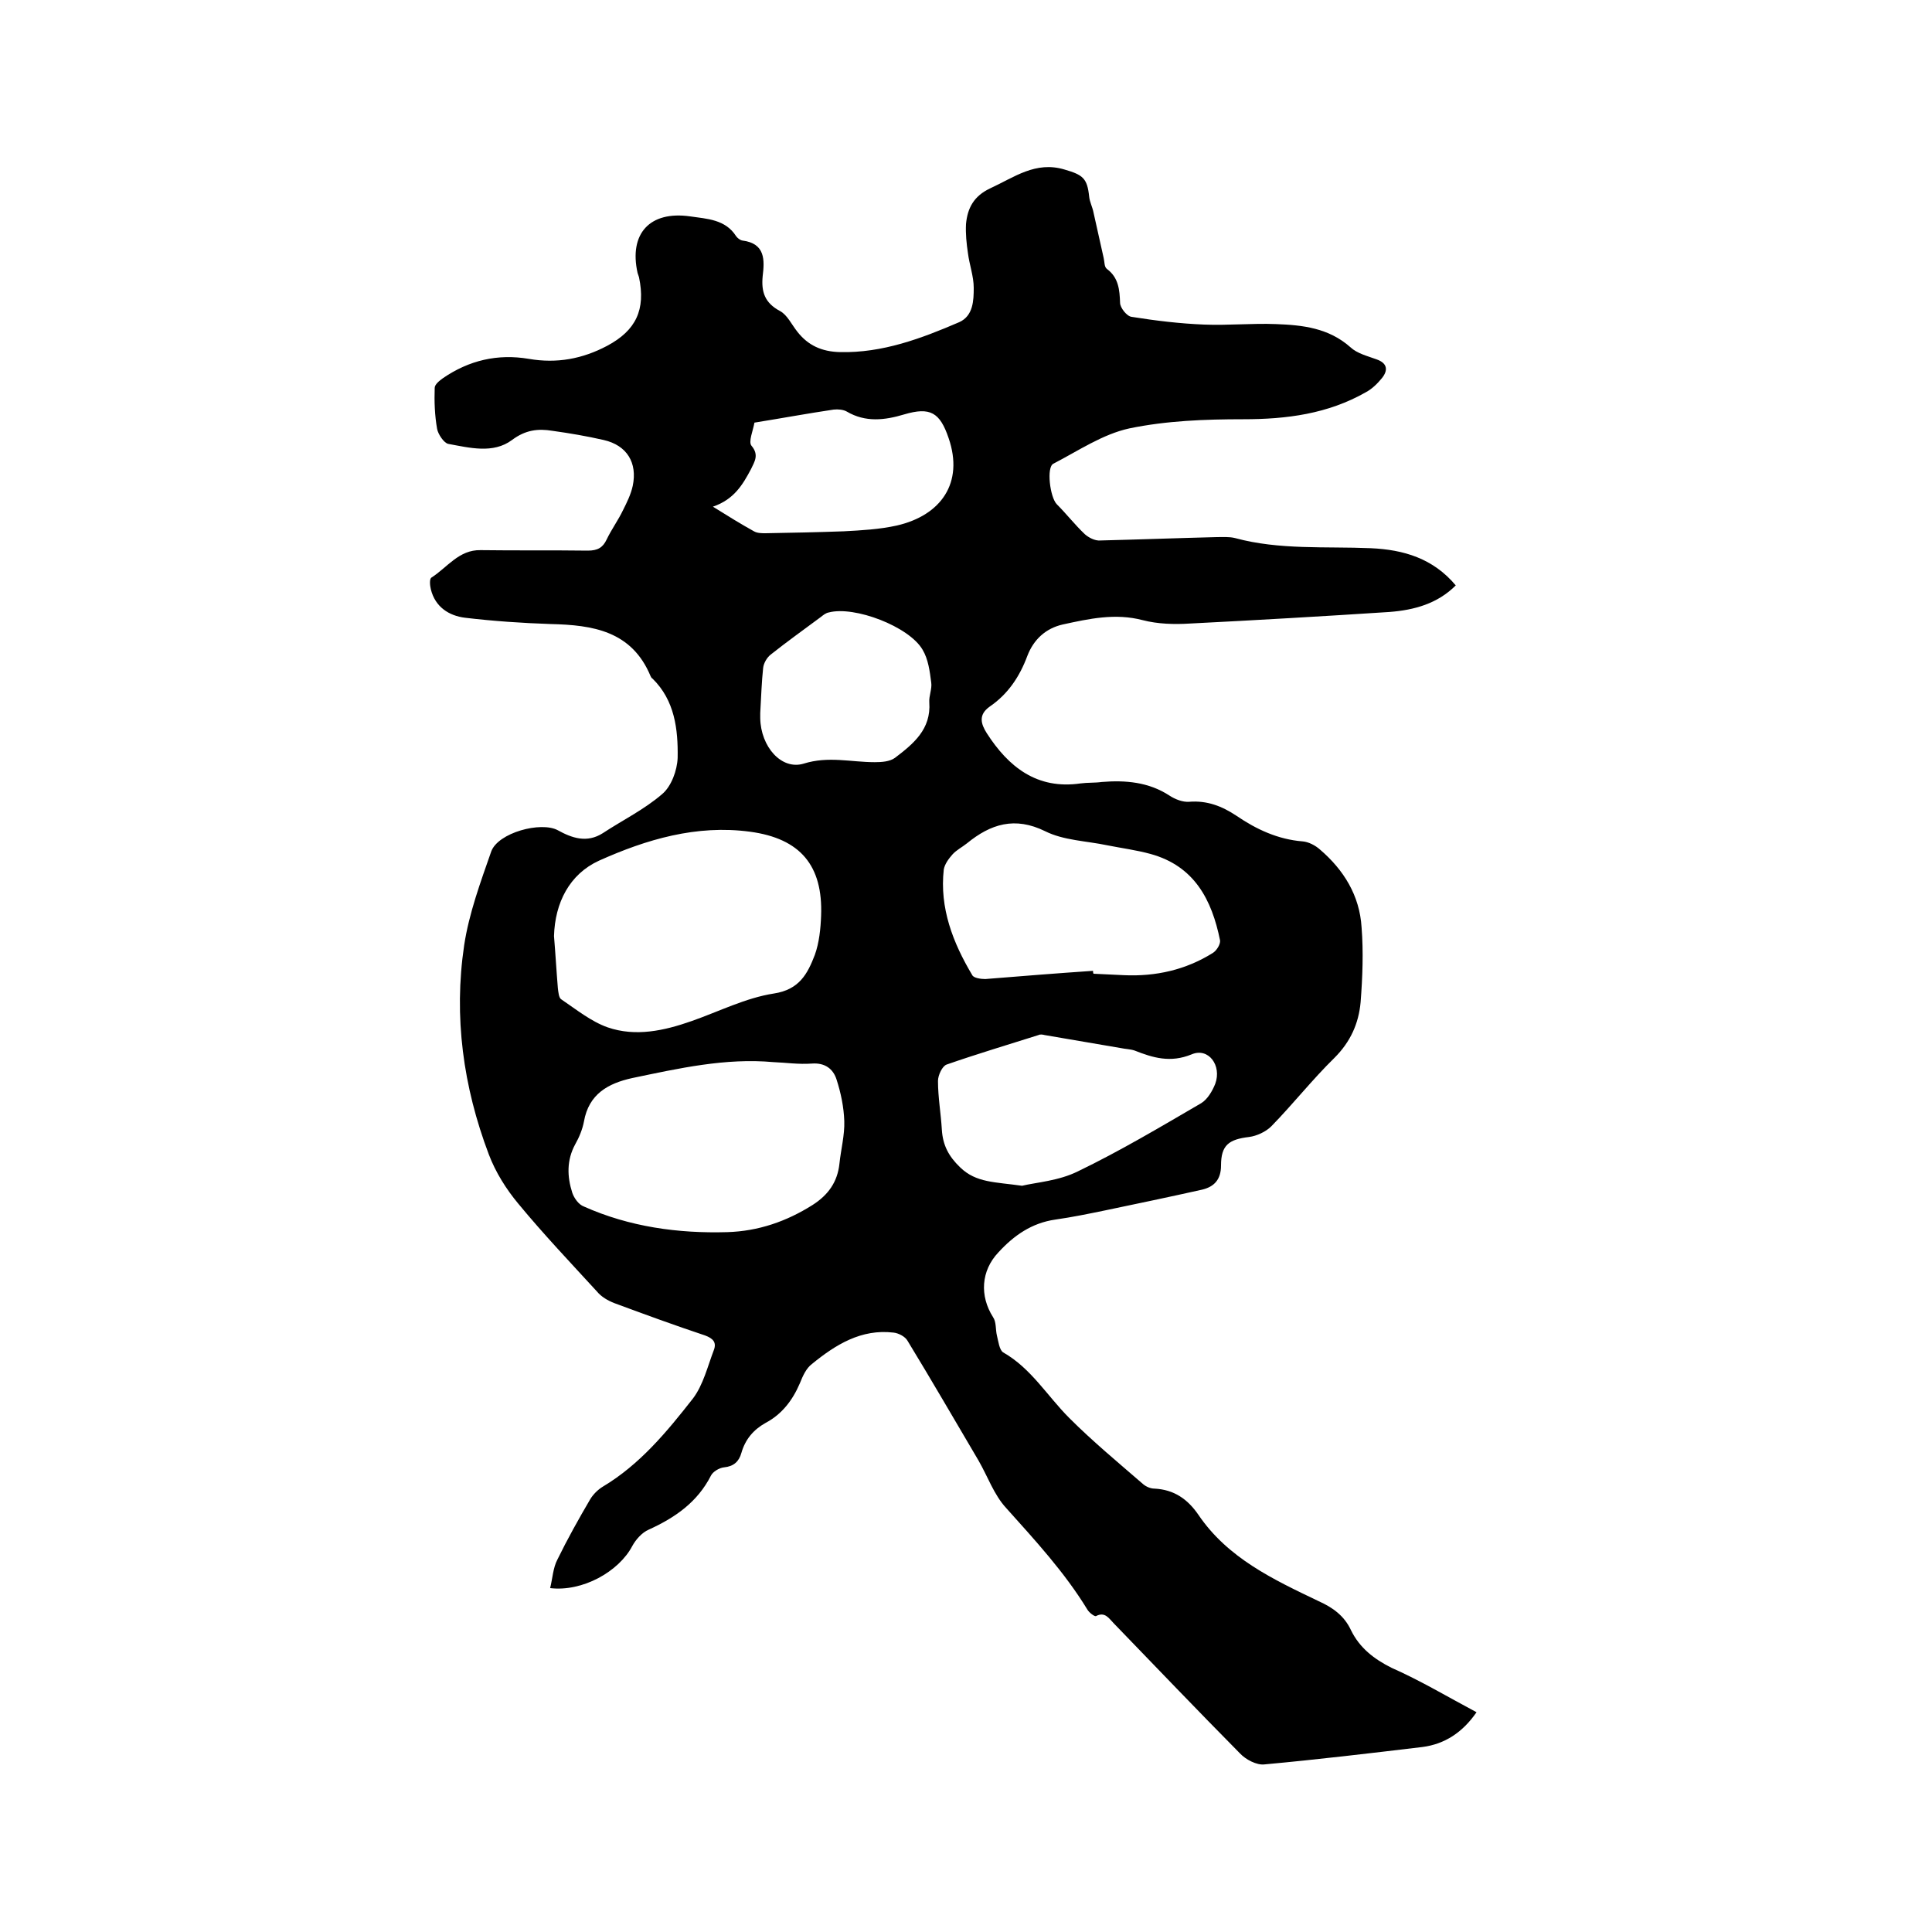
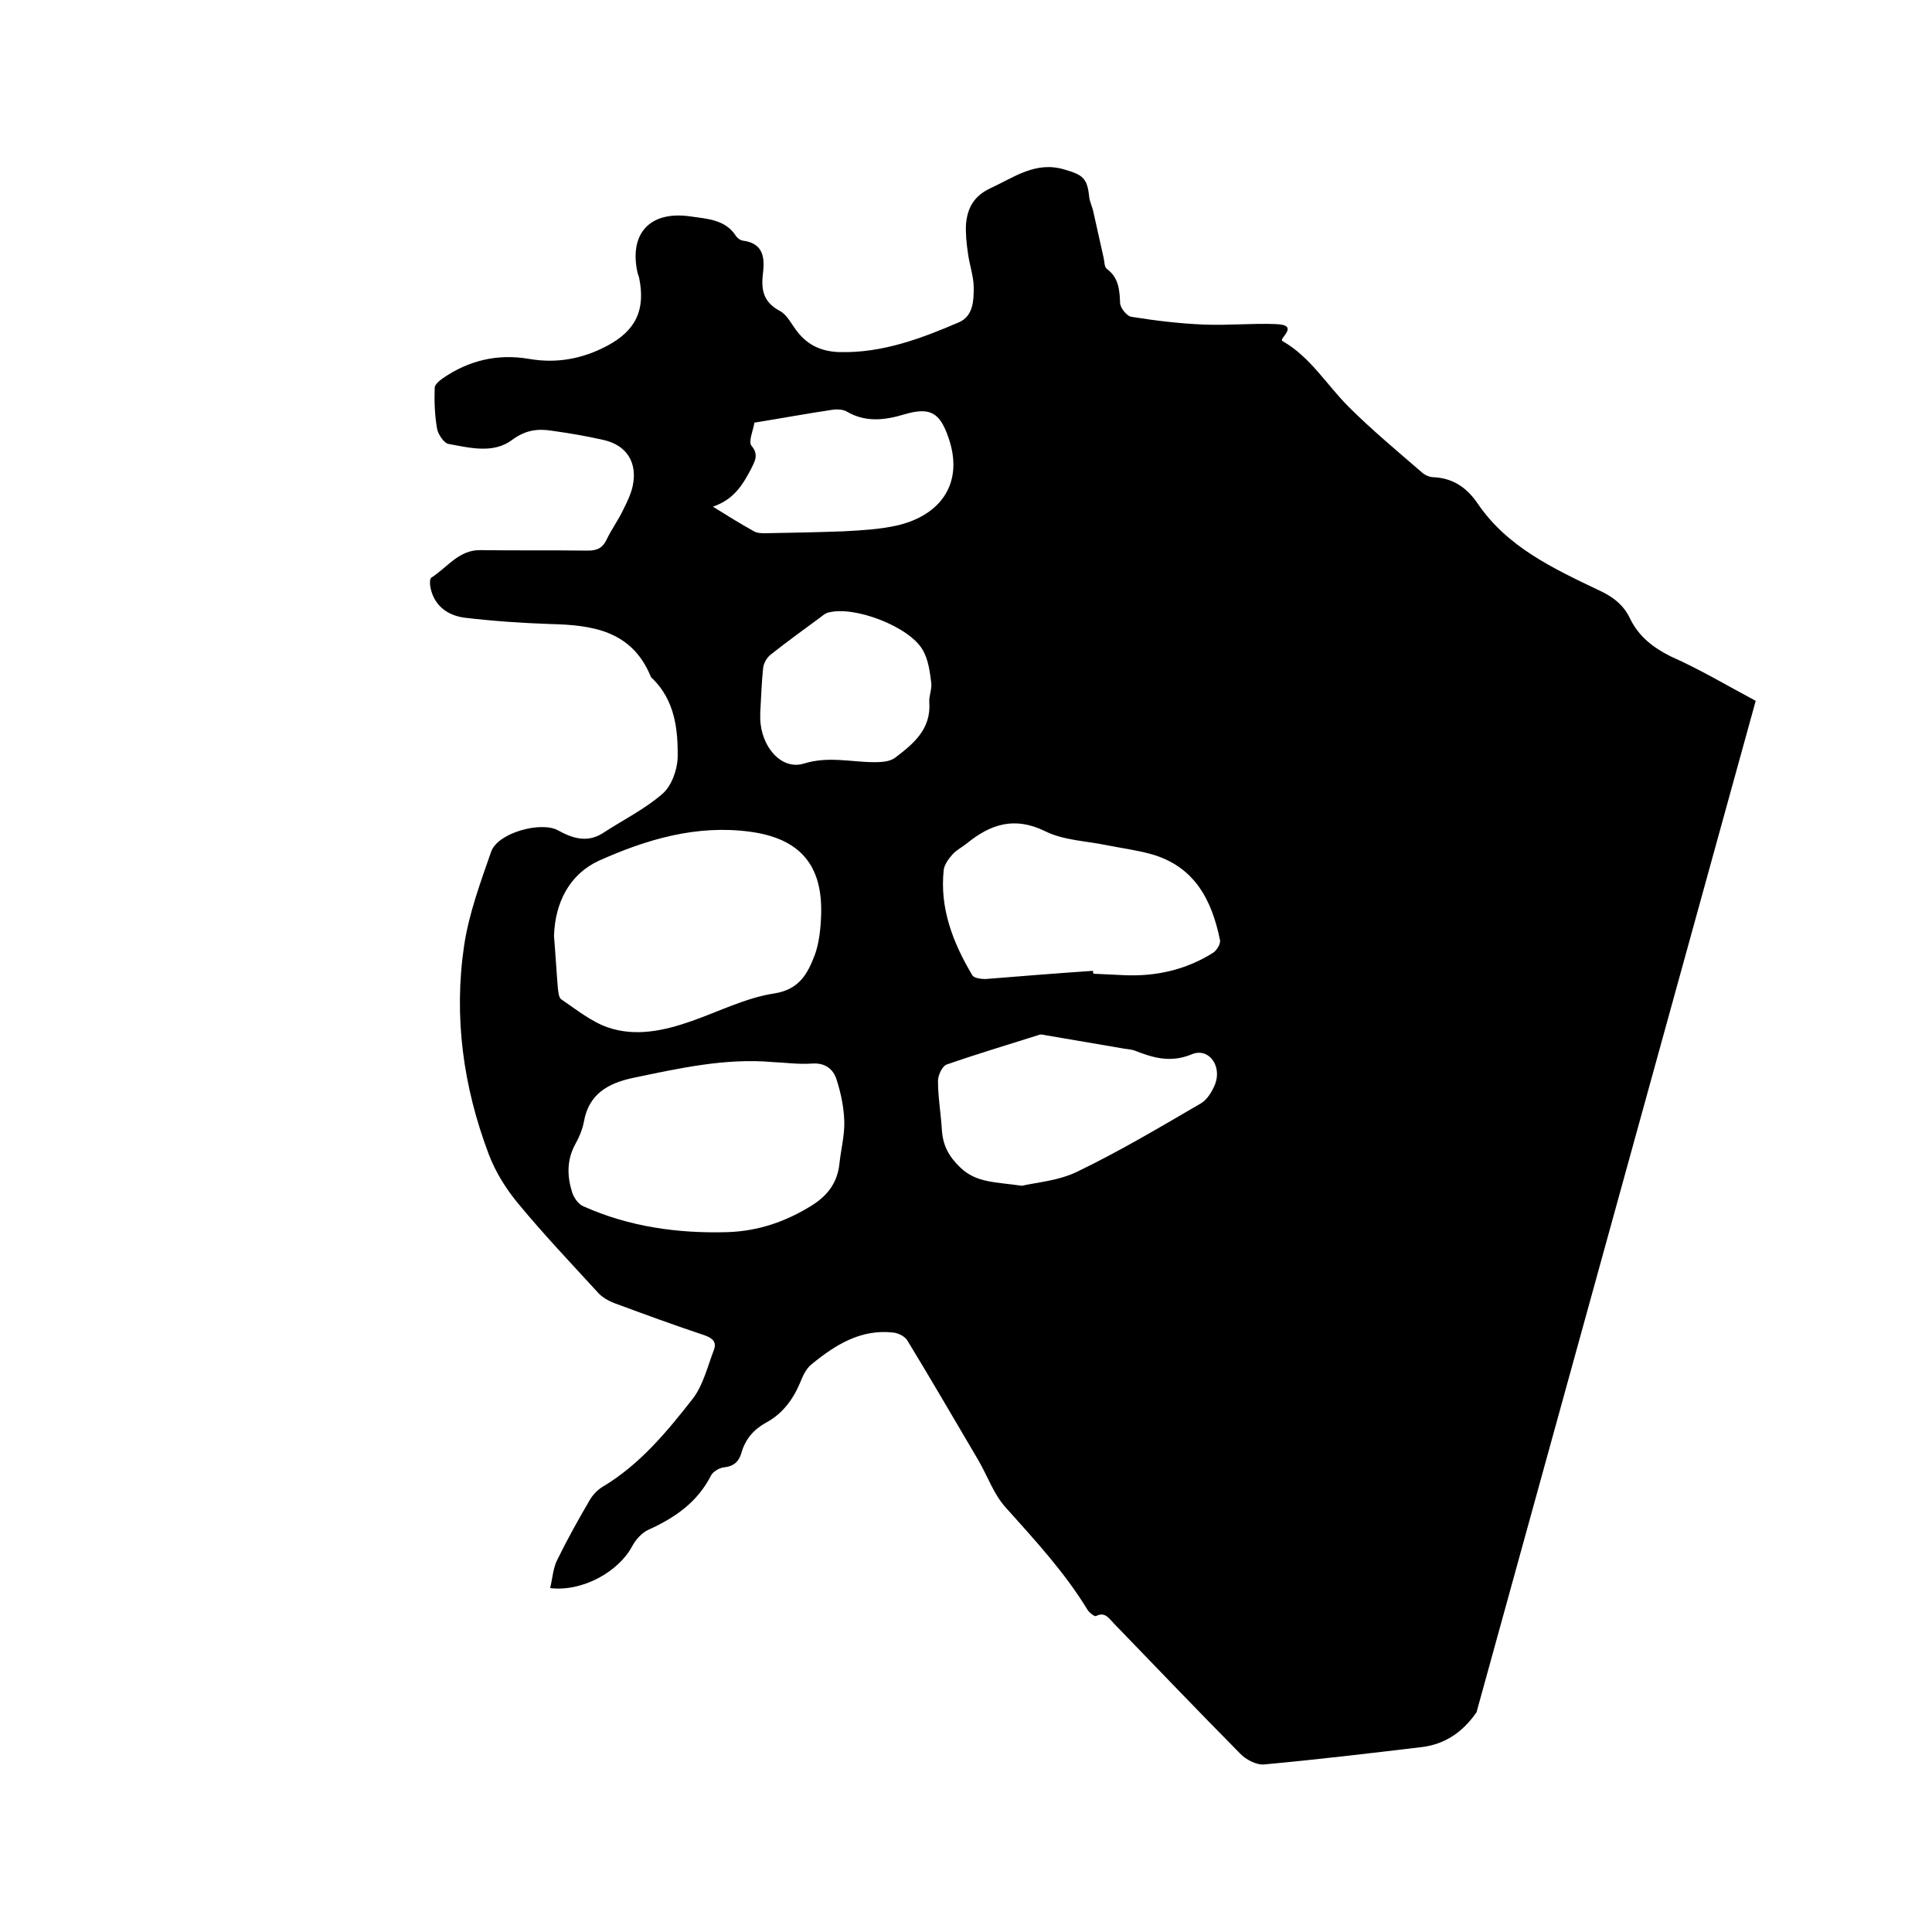
<svg xmlns="http://www.w3.org/2000/svg" enable-background="new 0 0 400 400" viewBox="0 0 400 400">
-   <path d="m305.7 354.5c-2.9 4.2-6.6 6.6-11.2 7.2-10.9 1.3-21.8 2.6-32.7 3.6-1.6.2-3.9-1-5.1-2.3-8.8-8.9-17.4-17.9-26.1-26.9-1-1-1.8-2.5-3.7-1.5-.3.1-1.4-.7-1.8-1.4-4.7-7.7-10.8-14.3-16.8-21-2.5-2.7-3.8-6.5-5.7-9.8-4.9-8.3-9.7-16.6-14.7-24.8-.5-.9-1.9-1.6-2.9-1.7-6.7-.8-12 2.5-16.9 6.5-1.2.9-1.9 2.5-2.5 4-1.5 3.5-3.7 6.4-7.1 8.2-2.5 1.4-4.2 3.4-5 6.2-.5 1.8-1.6 2.8-3.6 3-1 .1-2.3.9-2.7 1.7-2.8 5.5-7.4 8.7-12.9 11.2-1.4.6-2.7 2.1-3.4 3.4-2.8 5.3-10.3 9.5-17 8.7.5-2 .6-4.2 1.5-5.9 2.1-4.3 4.4-8.4 6.8-12.5.6-1 1.6-2 2.6-2.6 7.7-4.6 13.3-11.4 18.7-18.3 2.1-2.8 3-6.6 4.3-10 .6-1.6-.2-2.4-1.8-3-6.3-2.1-12.6-4.4-18.8-6.7-1.3-.5-2.7-1.3-3.6-2.4-5.5-6-11.1-11.9-16.3-18.2-2.5-3-4.7-6.5-6.1-10.2-5.3-14-7.3-28.5-5.1-43.3 1-6.6 3.4-13.1 5.6-19.4 1.4-3.9 10.3-6.3 13.8-4.4 2.9 1.6 6 2.7 9.3.6 4.1-2.7 8.6-4.9 12.3-8.1 1.9-1.6 3.1-4.9 3.2-7.5.1-5.9-.6-11.9-5.2-16.4-.2-.1-.3-.3-.4-.5-3.9-9.4-12-10.6-20.7-10.8-5.9-.2-11.8-.6-17.7-1.3-3.3-.4-6.2-2.2-7.1-5.9-.2-.8-.3-2.1.1-2.4 3.3-2.1 5.7-5.8 10.2-5.7 7.4.1 14.8 0 22.2.1 2 0 3.1-.6 3.9-2.3 1-2.1 2.4-4 3.4-6.1.8-1.6 1.6-3.2 2-5 1-4.8-1.2-8.4-6-9.5-3.5-.8-7-1.4-10.6-1.9-3-.5-5.6-.2-8.4 1.9-3.9 2.9-8.8 1.6-13.2.8-.9-.2-2.1-2-2.3-3.1-.5-2.8-.6-5.7-.5-8.5 0-.7 1-1.5 1.7-2 5.4-3.7 11.3-5.1 17.8-4 5.8 1 11.1 0 16.2-2.7 6-3.2 8-7.5 6.6-14.2-.1-.3-.2-.6-.3-.9-1.8-8.1 2.5-12.9 10.9-11.7 3.4.5 7.3.6 9.5 4.1.3.4.8.8 1.3.9 4.8.6 4.6 4.1 4.2 7.4-.3 3.2.4 5.5 3.6 7.2 1.5.8 2.4 2.8 3.6 4.3 2.2 2.8 5 4.1 8.8 4.2 8.8.2 16.8-2.8 24.7-6.2 2.9-1.3 3-4.5 3-7.1 0-2.4-.9-4.8-1.2-7.2-.3-2-.5-4-.4-6 .3-3.3 1.6-5.8 5-7.4 5-2.3 9.4-5.7 15.4-3.9 3.8 1.1 4.7 1.8 5.1 5.6.1 1.1.7 2.2.9 3.3.7 3.1 1.4 6.3 2.1 9.4.2.8.1 1.9.7 2.3 2.4 1.8 2.6 4.3 2.7 7 0 1 1.4 2.8 2.4 2.9 5 .8 10 1.4 15 1.6s9.9-.3 14.9-.1c5.5.2 10.9.8 15.4 4.8 1.4 1.3 3.5 1.8 5.4 2.5 2.3.8 2.4 2.3 1.1 3.9-.9 1.1-2 2.2-3.3 2.9-7.9 4.5-16.4 5.6-25.4 5.6-7.9 0-15.9.3-23.6 1.9-5.5 1.2-10.5 4.6-15.7 7.3-1.5.7-.7 7 .7 8.4 2 2 3.7 4.2 5.8 6.2.8.7 2.1 1.4 3.2 1.3 8-.2 16.1-.5 24.1-.7 1.3 0 2.6-.1 3.8.2 9.2 2.5 18.7 1.7 28.1 2.1 6.8.3 12.9 2.1 17.6 7.7-3.8 3.8-8.6 5.1-13.7 5.5-13.8.9-27.6 1.7-41.4 2.4-3.2.2-6.6.1-9.7-.7-5.7-1.5-11.1-.3-16.6.9-3.5.8-6 3.1-7.3 6.5-1.6 4.3-4 7.9-7.8 10.5-2.4 1.7-1.8 3.6-.6 5.5 4.5 7 10.4 11.7 19.4 10.4 1.5-.2 3-.1 4.4-.3 4.9-.4 9.7 0 14 2.8 1.2.8 2.8 1.4 4.1 1.3 3.7-.3 6.8.9 9.8 2.9 4.1 2.8 8.6 4.9 13.7 5.3 1.2.1 2.6.8 3.6 1.7 4.9 4.2 8.2 9.5 8.6 16.1.4 5.1.2 10.3-.2 15.5-.4 4.4-2.1 8.2-5.4 11.5-4.6 4.5-8.6 9.6-13.1 14.2-1.1 1.1-3 2-4.6 2.2-4.2.5-5.8 1.7-5.8 5.9 0 2.9-1.4 4.4-3.9 5-6.7 1.5-13.4 2.9-20.1 4.3-3.4.7-6.8 1.4-10.3 1.9-4.9.7-8.6 3.3-11.8 6.8-3.6 3.8-3.9 9-1.1 13.4.7 1 .5 2.6.8 3.8s.5 3 1.3 3.5c5.8 3.3 9.1 9 13.7 13.6 4.8 4.8 10.1 9.2 15.3 13.7.6.5 1.5.9 2.3.9 4.1.2 6.9 2.2 9.1 5.4 6.1 9 15.5 13.4 24.9 17.9 2.9 1.3 5.3 3 6.7 6 1.8 3.7 4.8 6 8.4 7.8 5.9 2.6 11.6 6 17.6 9.2zm-191-160.7c.3 3.6.5 7.2.8 10.8.1.8.2 2 .7 2.3 3.1 2.1 6.2 4.6 9.6 5.8 5.8 2 11.7.7 17.4-1.3s11.2-4.8 17-5.7c5.3-.8 7-4.1 8.5-8 .9-2.5 1.2-5.4 1.3-8.1.4-10.4-4.3-16-14.7-17.4-11.1-1.5-21.5 1.6-31.3 6-6.1 2.8-9.1 8.7-9.3 15.6zm45.4 26.1c-9.9-.9-19.6 1.3-29.2 3.3-5 1.1-9 3.3-10 9-.3 1.6-1 3.3-1.8 4.7-1.8 3.3-1.7 6.7-.6 10.1.4 1.1 1.3 2.4 2.4 2.8 9.4 4.2 19.5 5.6 29.7 5.3 6.4-.2 12.2-2.2 17.6-5.6 3.3-2.1 5.2-4.8 5.6-8.6.3-2.9 1.1-5.9 1-8.8s-.7-5.8-1.6-8.6c-.7-2.2-2.4-3.5-5.1-3.3-2.8.2-5.4-.2-8-.3zm66.2-18.9c0 .2 0 .4.1.6l6.3.3c6.6.3 12.8-1.1 18.4-4.6.8-.5 1.6-1.8 1.5-2.6-1.7-8.4-5.3-15.4-14.4-17.9-2.9-.8-6-1.2-9-1.8-4.3-.9-9-1-12.8-2.9-6.3-3.1-11.3-1.5-16.2 2.5-1 .8-2.2 1.4-3 2.3s-1.6 2-1.8 3.1c-.9 8 1.9 15.2 5.9 21.9.3.6 1.8.8 2.7.8 7.4-.6 14.9-1.2 22.3-1.7zm-14.7 44.5c2.9-.7 7.6-1 11.6-3 8.7-4.2 17.1-9.2 25.5-14.1 1.3-.8 2.3-2.5 2.9-4 1.4-3.8-1.4-7.6-4.9-6.1-4.4 1.8-8 .7-11.8-.8-.9-.3-1.9-.3-2.8-.5-5.3-.9-10.5-1.8-15.8-2.7-.4-.1-.9-.2-1.3 0-6.3 2-12.7 3.9-19 6.1-.9.3-1.8 2.2-1.8 3.4 0 3.4.6 6.7.8 10.1.2 3.2 1.4 5.5 3.8 7.8 3.3 3.2 7.2 3 12.8 3.8zm-64-140.6c3.2 2 5.8 3.6 8.5 5.1.7.4 1.6.4 2.4.4 5.4-.1 10.8-.2 16.2-.4 3.7-.2 7.4-.4 11-1.2 9.1-2.1 13.9-8.8 10.7-18.1-1.8-5.3-3.8-6.5-9.2-4.9-4 1.2-8 1.7-11.9-.6-.7-.4-1.8-.5-2.7-.4-5.4.8-10.8 1.8-16.4 2.7-.3 1.7-1.3 4-.6 4.8 1.6 1.9.6 3.3-.1 4.8-1.7 3.2-3.5 6.3-7.9 7.8zm9.8 42.7c0-.2 0 .5 0 1.1.1 5.9 4.4 10.8 9 9.4 5.1-1.6 9.8-.3 14.7-.3 1.4 0 3.1-.1 4.2-.9 3.8-2.9 7.5-5.9 7.1-11.5-.1-1.3.6-2.8.4-4.1-.3-2.3-.6-4.8-1.8-6.8-2.8-4.8-14.1-9.1-19.4-7.7-.6.1-1.1.5-1.6.9-3.5 2.6-7 5.1-10.4 7.8-.8.6-1.5 1.8-1.6 2.8-.3 2.8-.4 5.7-.6 9.3z" />
+   <path d="m305.7 354.5c-2.9 4.2-6.6 6.6-11.2 7.2-10.9 1.3-21.8 2.6-32.7 3.6-1.6.2-3.9-1-5.1-2.3-8.8-8.9-17.4-17.9-26.1-26.9-1-1-1.8-2.5-3.7-1.5-.3.1-1.4-.7-1.8-1.4-4.7-7.7-10.8-14.3-16.8-21-2.5-2.7-3.8-6.5-5.7-9.8-4.9-8.3-9.7-16.6-14.7-24.8-.5-.9-1.9-1.6-2.9-1.7-6.7-.8-12 2.5-16.9 6.5-1.2.9-1.9 2.5-2.5 4-1.5 3.5-3.7 6.4-7.1 8.2-2.5 1.4-4.2 3.4-5 6.2-.5 1.8-1.6 2.8-3.6 3-1 .1-2.3.9-2.7 1.7-2.8 5.5-7.4 8.7-12.9 11.2-1.4.6-2.7 2.1-3.4 3.4-2.8 5.3-10.3 9.5-17 8.7.5-2 .6-4.2 1.5-5.9 2.1-4.3 4.4-8.4 6.8-12.5.6-1 1.6-2 2.6-2.6 7.7-4.6 13.3-11.4 18.7-18.3 2.1-2.8 3-6.6 4.3-10 .6-1.6-.2-2.4-1.8-3-6.3-2.1-12.6-4.4-18.8-6.7-1.3-.5-2.7-1.3-3.6-2.4-5.5-6-11.1-11.9-16.3-18.2-2.5-3-4.7-6.5-6.1-10.2-5.3-14-7.3-28.5-5.1-43.3 1-6.6 3.4-13.1 5.6-19.4 1.4-3.9 10.3-6.3 13.8-4.4 2.9 1.6 6 2.7 9.3.6 4.1-2.7 8.6-4.9 12.3-8.1 1.9-1.6 3.1-4.9 3.2-7.5.1-5.9-.6-11.9-5.2-16.4-.2-.1-.3-.3-.4-.5-3.9-9.4-12-10.6-20.7-10.8-5.9-.2-11.8-.6-17.7-1.3-3.3-.4-6.2-2.2-7.1-5.9-.2-.8-.3-2.1.1-2.4 3.3-2.1 5.7-5.8 10.2-5.7 7.4.1 14.8 0 22.2.1 2 0 3.1-.6 3.9-2.3 1-2.1 2.4-4 3.4-6.1.8-1.6 1.6-3.2 2-5 1-4.8-1.2-8.4-6-9.5-3.5-.8-7-1.4-10.6-1.9-3-.5-5.6-.2-8.4 1.9-3.9 2.9-8.8 1.6-13.2.8-.9-.2-2.1-2-2.3-3.1-.5-2.8-.6-5.7-.5-8.5 0-.7 1-1.5 1.7-2 5.4-3.7 11.3-5.1 17.8-4 5.8 1 11.1 0 16.2-2.7 6-3.2 8-7.5 6.6-14.2-.1-.3-.2-.6-.3-.9-1.8-8.1 2.5-12.9 10.9-11.7 3.4.5 7.3.6 9.5 4.1.3.4.8.8 1.3.9 4.8.6 4.6 4.1 4.2 7.4-.3 3.2.4 5.5 3.6 7.2 1.5.8 2.4 2.8 3.6 4.3 2.2 2.8 5 4.1 8.8 4.2 8.8.2 16.8-2.8 24.7-6.2 2.9-1.3 3-4.5 3-7.1 0-2.4-.9-4.8-1.2-7.2-.3-2-.5-4-.4-6 .3-3.3 1.6-5.8 5-7.4 5-2.3 9.4-5.7 15.4-3.9 3.8 1.1 4.7 1.8 5.1 5.6.1 1.1.7 2.2.9 3.3.7 3.1 1.4 6.3 2.1 9.4.2.8.1 1.9.7 2.3 2.4 1.8 2.6 4.3 2.7 7 0 1 1.4 2.8 2.4 2.9 5 .8 10 1.4 15 1.6s9.9-.3 14.9-.1s.5 3 1.3 3.5c5.8 3.3 9.1 9 13.7 13.6 4.8 4.8 10.1 9.2 15.3 13.7.6.5 1.5.9 2.3.9 4.1.2 6.9 2.2 9.1 5.4 6.1 9 15.5 13.4 24.9 17.9 2.9 1.3 5.3 3 6.7 6 1.8 3.7 4.8 6 8.4 7.8 5.9 2.6 11.6 6 17.6 9.2zm-191-160.7c.3 3.6.5 7.2.8 10.8.1.8.2 2 .7 2.3 3.1 2.1 6.2 4.6 9.6 5.8 5.8 2 11.7.7 17.4-1.3s11.2-4.8 17-5.7c5.3-.8 7-4.1 8.5-8 .9-2.5 1.2-5.4 1.3-8.1.4-10.4-4.3-16-14.7-17.4-11.1-1.5-21.5 1.6-31.3 6-6.1 2.8-9.1 8.7-9.3 15.6zm45.4 26.1c-9.9-.9-19.6 1.3-29.2 3.3-5 1.1-9 3.3-10 9-.3 1.6-1 3.3-1.8 4.7-1.8 3.3-1.7 6.7-.6 10.1.4 1.1 1.3 2.4 2.4 2.8 9.4 4.2 19.5 5.6 29.7 5.3 6.4-.2 12.2-2.2 17.6-5.6 3.3-2.1 5.2-4.8 5.6-8.6.3-2.9 1.1-5.9 1-8.8s-.7-5.8-1.6-8.6c-.7-2.2-2.4-3.5-5.1-3.3-2.8.2-5.4-.2-8-.3zm66.2-18.9c0 .2 0 .4.1.6l6.3.3c6.6.3 12.8-1.1 18.4-4.6.8-.5 1.6-1.8 1.5-2.6-1.7-8.4-5.3-15.4-14.4-17.9-2.9-.8-6-1.2-9-1.8-4.3-.9-9-1-12.8-2.9-6.3-3.1-11.3-1.5-16.2 2.5-1 .8-2.2 1.4-3 2.3s-1.6 2-1.8 3.1c-.9 8 1.9 15.2 5.9 21.9.3.6 1.8.8 2.7.8 7.4-.6 14.9-1.2 22.3-1.7zm-14.7 44.5c2.9-.7 7.6-1 11.6-3 8.7-4.2 17.1-9.2 25.5-14.1 1.3-.8 2.3-2.5 2.9-4 1.4-3.8-1.4-7.6-4.9-6.1-4.4 1.8-8 .7-11.8-.8-.9-.3-1.9-.3-2.8-.5-5.3-.9-10.5-1.8-15.8-2.7-.4-.1-.9-.2-1.3 0-6.3 2-12.7 3.9-19 6.1-.9.3-1.8 2.2-1.8 3.4 0 3.4.6 6.7.8 10.1.2 3.2 1.4 5.5 3.8 7.8 3.3 3.2 7.2 3 12.8 3.8zm-64-140.6c3.2 2 5.8 3.6 8.5 5.1.7.4 1.6.4 2.4.4 5.4-.1 10.8-.2 16.2-.4 3.7-.2 7.4-.4 11-1.2 9.1-2.1 13.9-8.8 10.7-18.1-1.8-5.3-3.8-6.5-9.2-4.9-4 1.2-8 1.7-11.9-.6-.7-.4-1.8-.5-2.7-.4-5.4.8-10.8 1.8-16.4 2.7-.3 1.7-1.3 4-.6 4.8 1.6 1.9.6 3.3-.1 4.8-1.7 3.2-3.5 6.3-7.9 7.8zm9.8 42.7c0-.2 0 .5 0 1.1.1 5.9 4.4 10.8 9 9.4 5.1-1.6 9.8-.3 14.7-.3 1.4 0 3.1-.1 4.2-.9 3.8-2.9 7.5-5.9 7.1-11.5-.1-1.3.6-2.8.4-4.1-.3-2.3-.6-4.8-1.8-6.8-2.8-4.8-14.1-9.1-19.4-7.7-.6.1-1.1.5-1.6.9-3.5 2.6-7 5.1-10.4 7.8-.8.6-1.5 1.8-1.6 2.8-.3 2.8-.4 5.7-.6 9.3z" />
</svg>